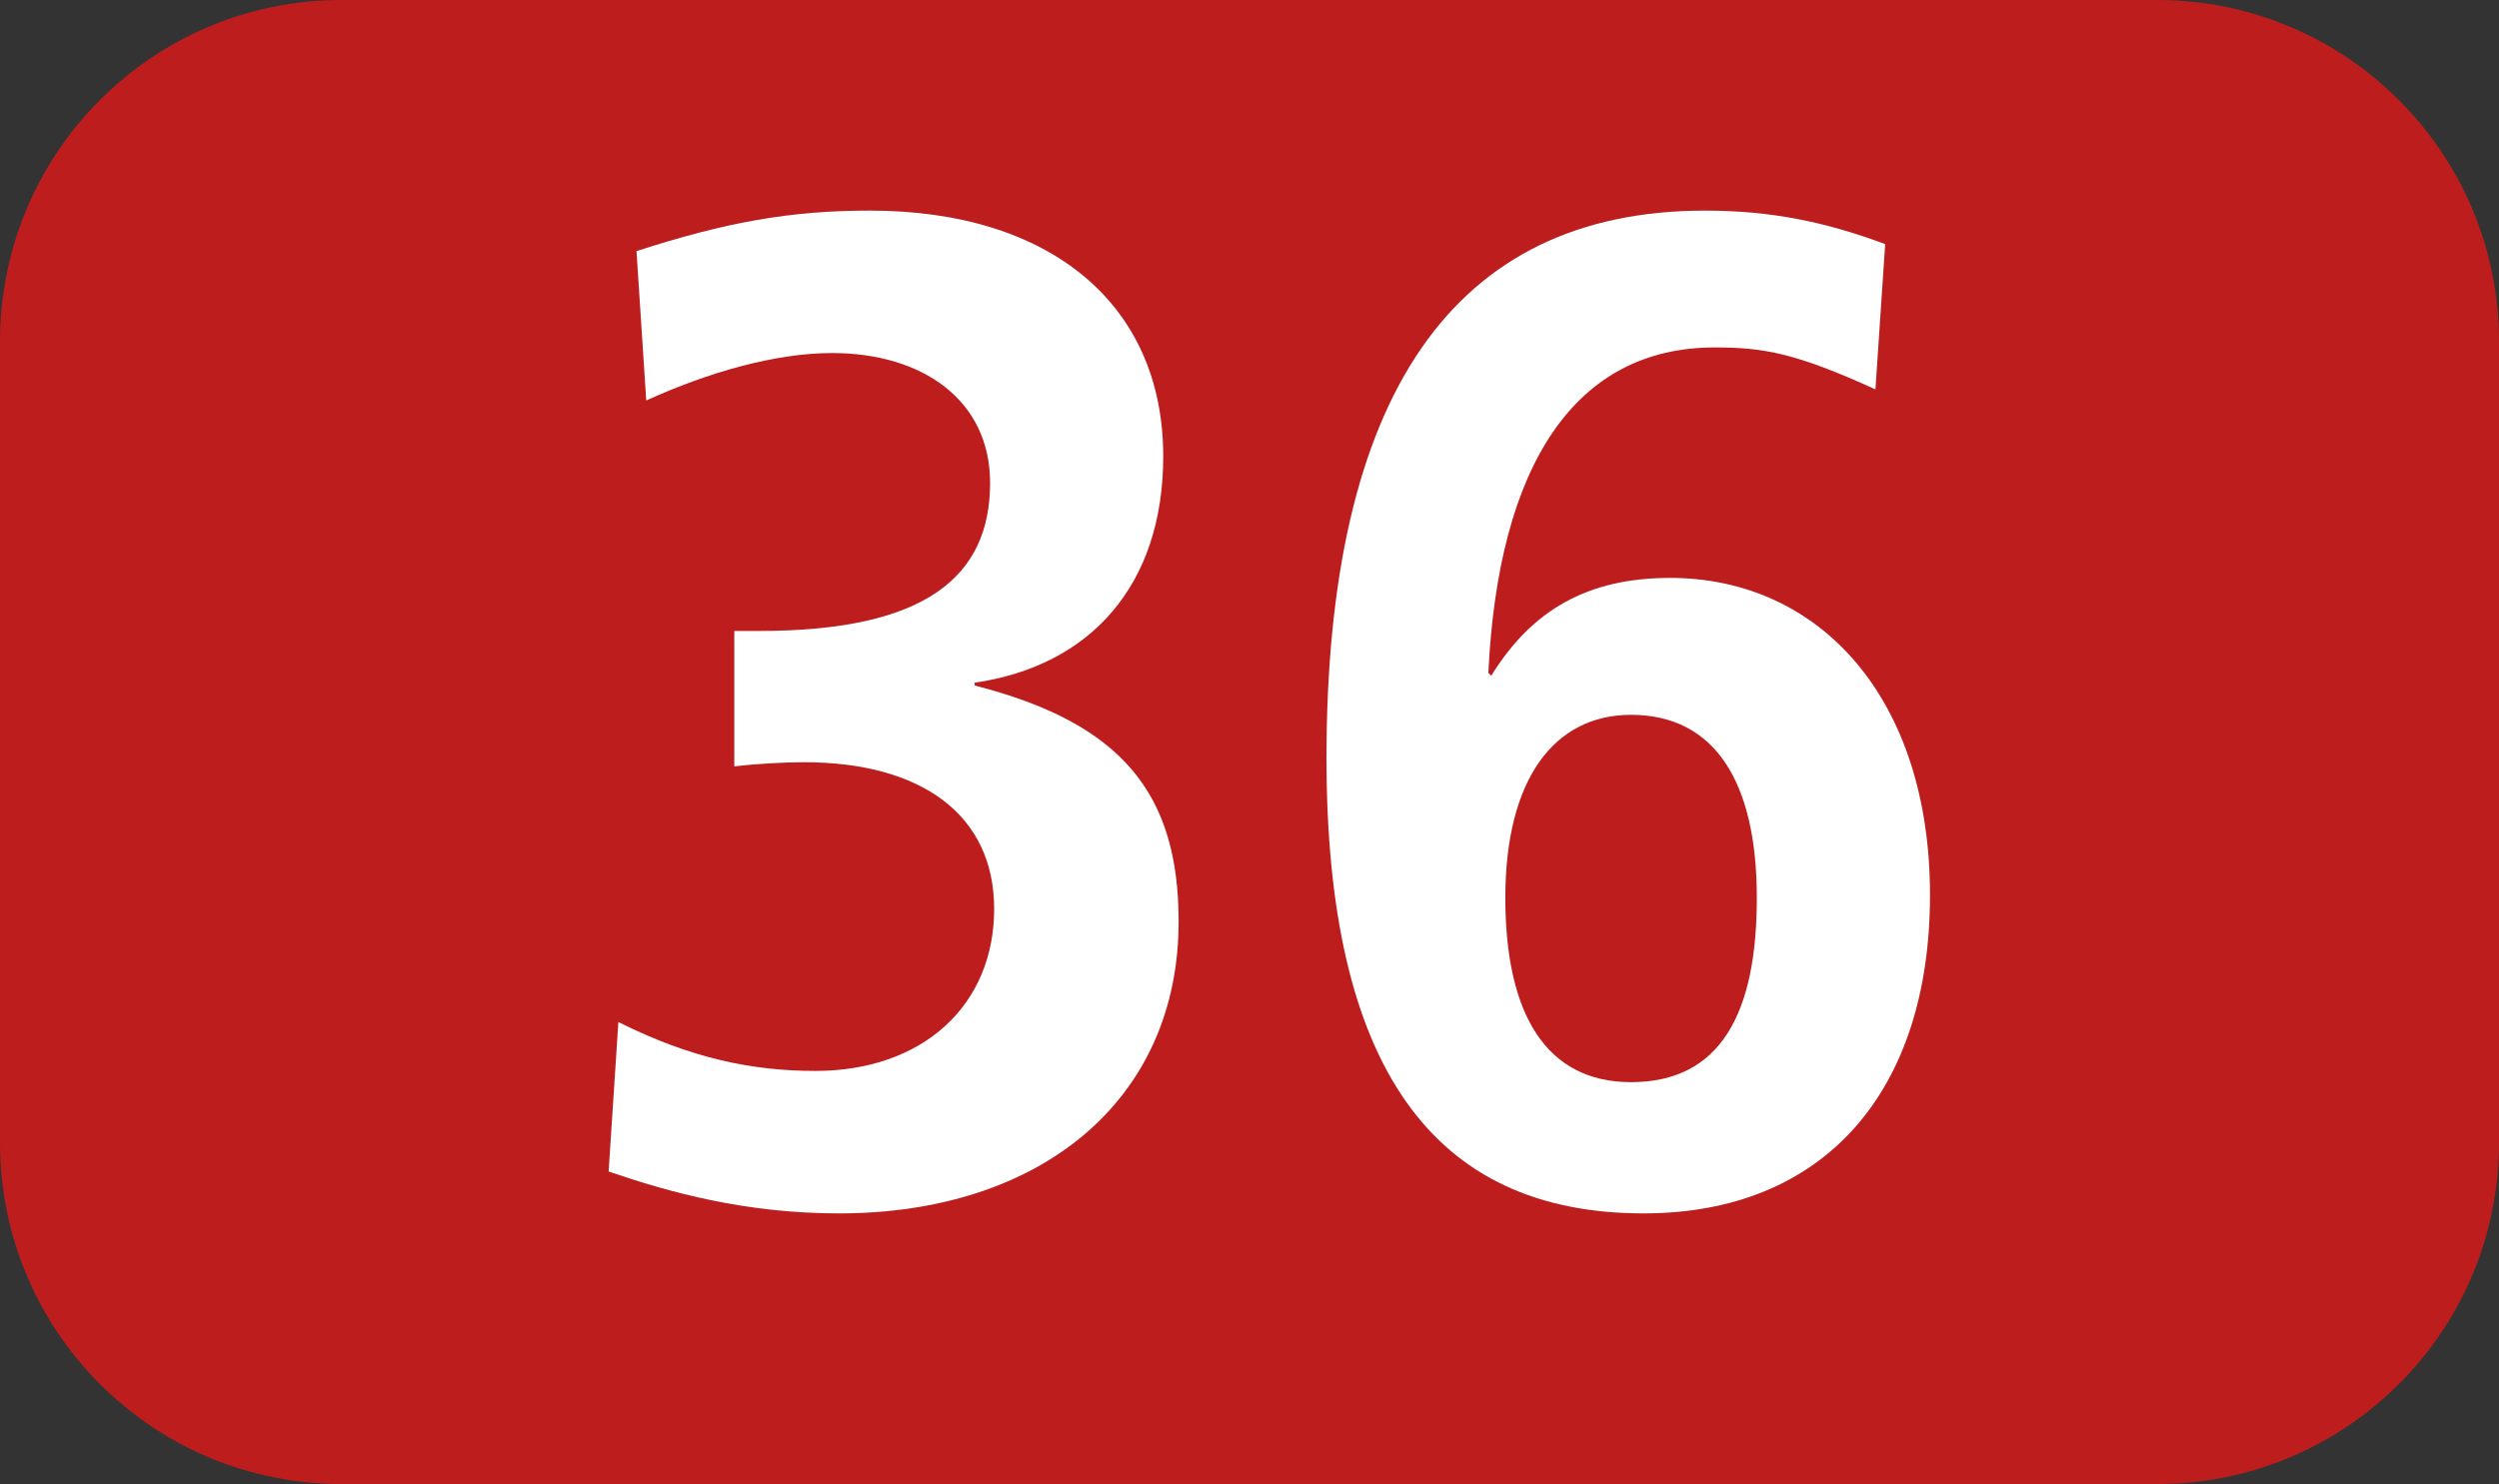
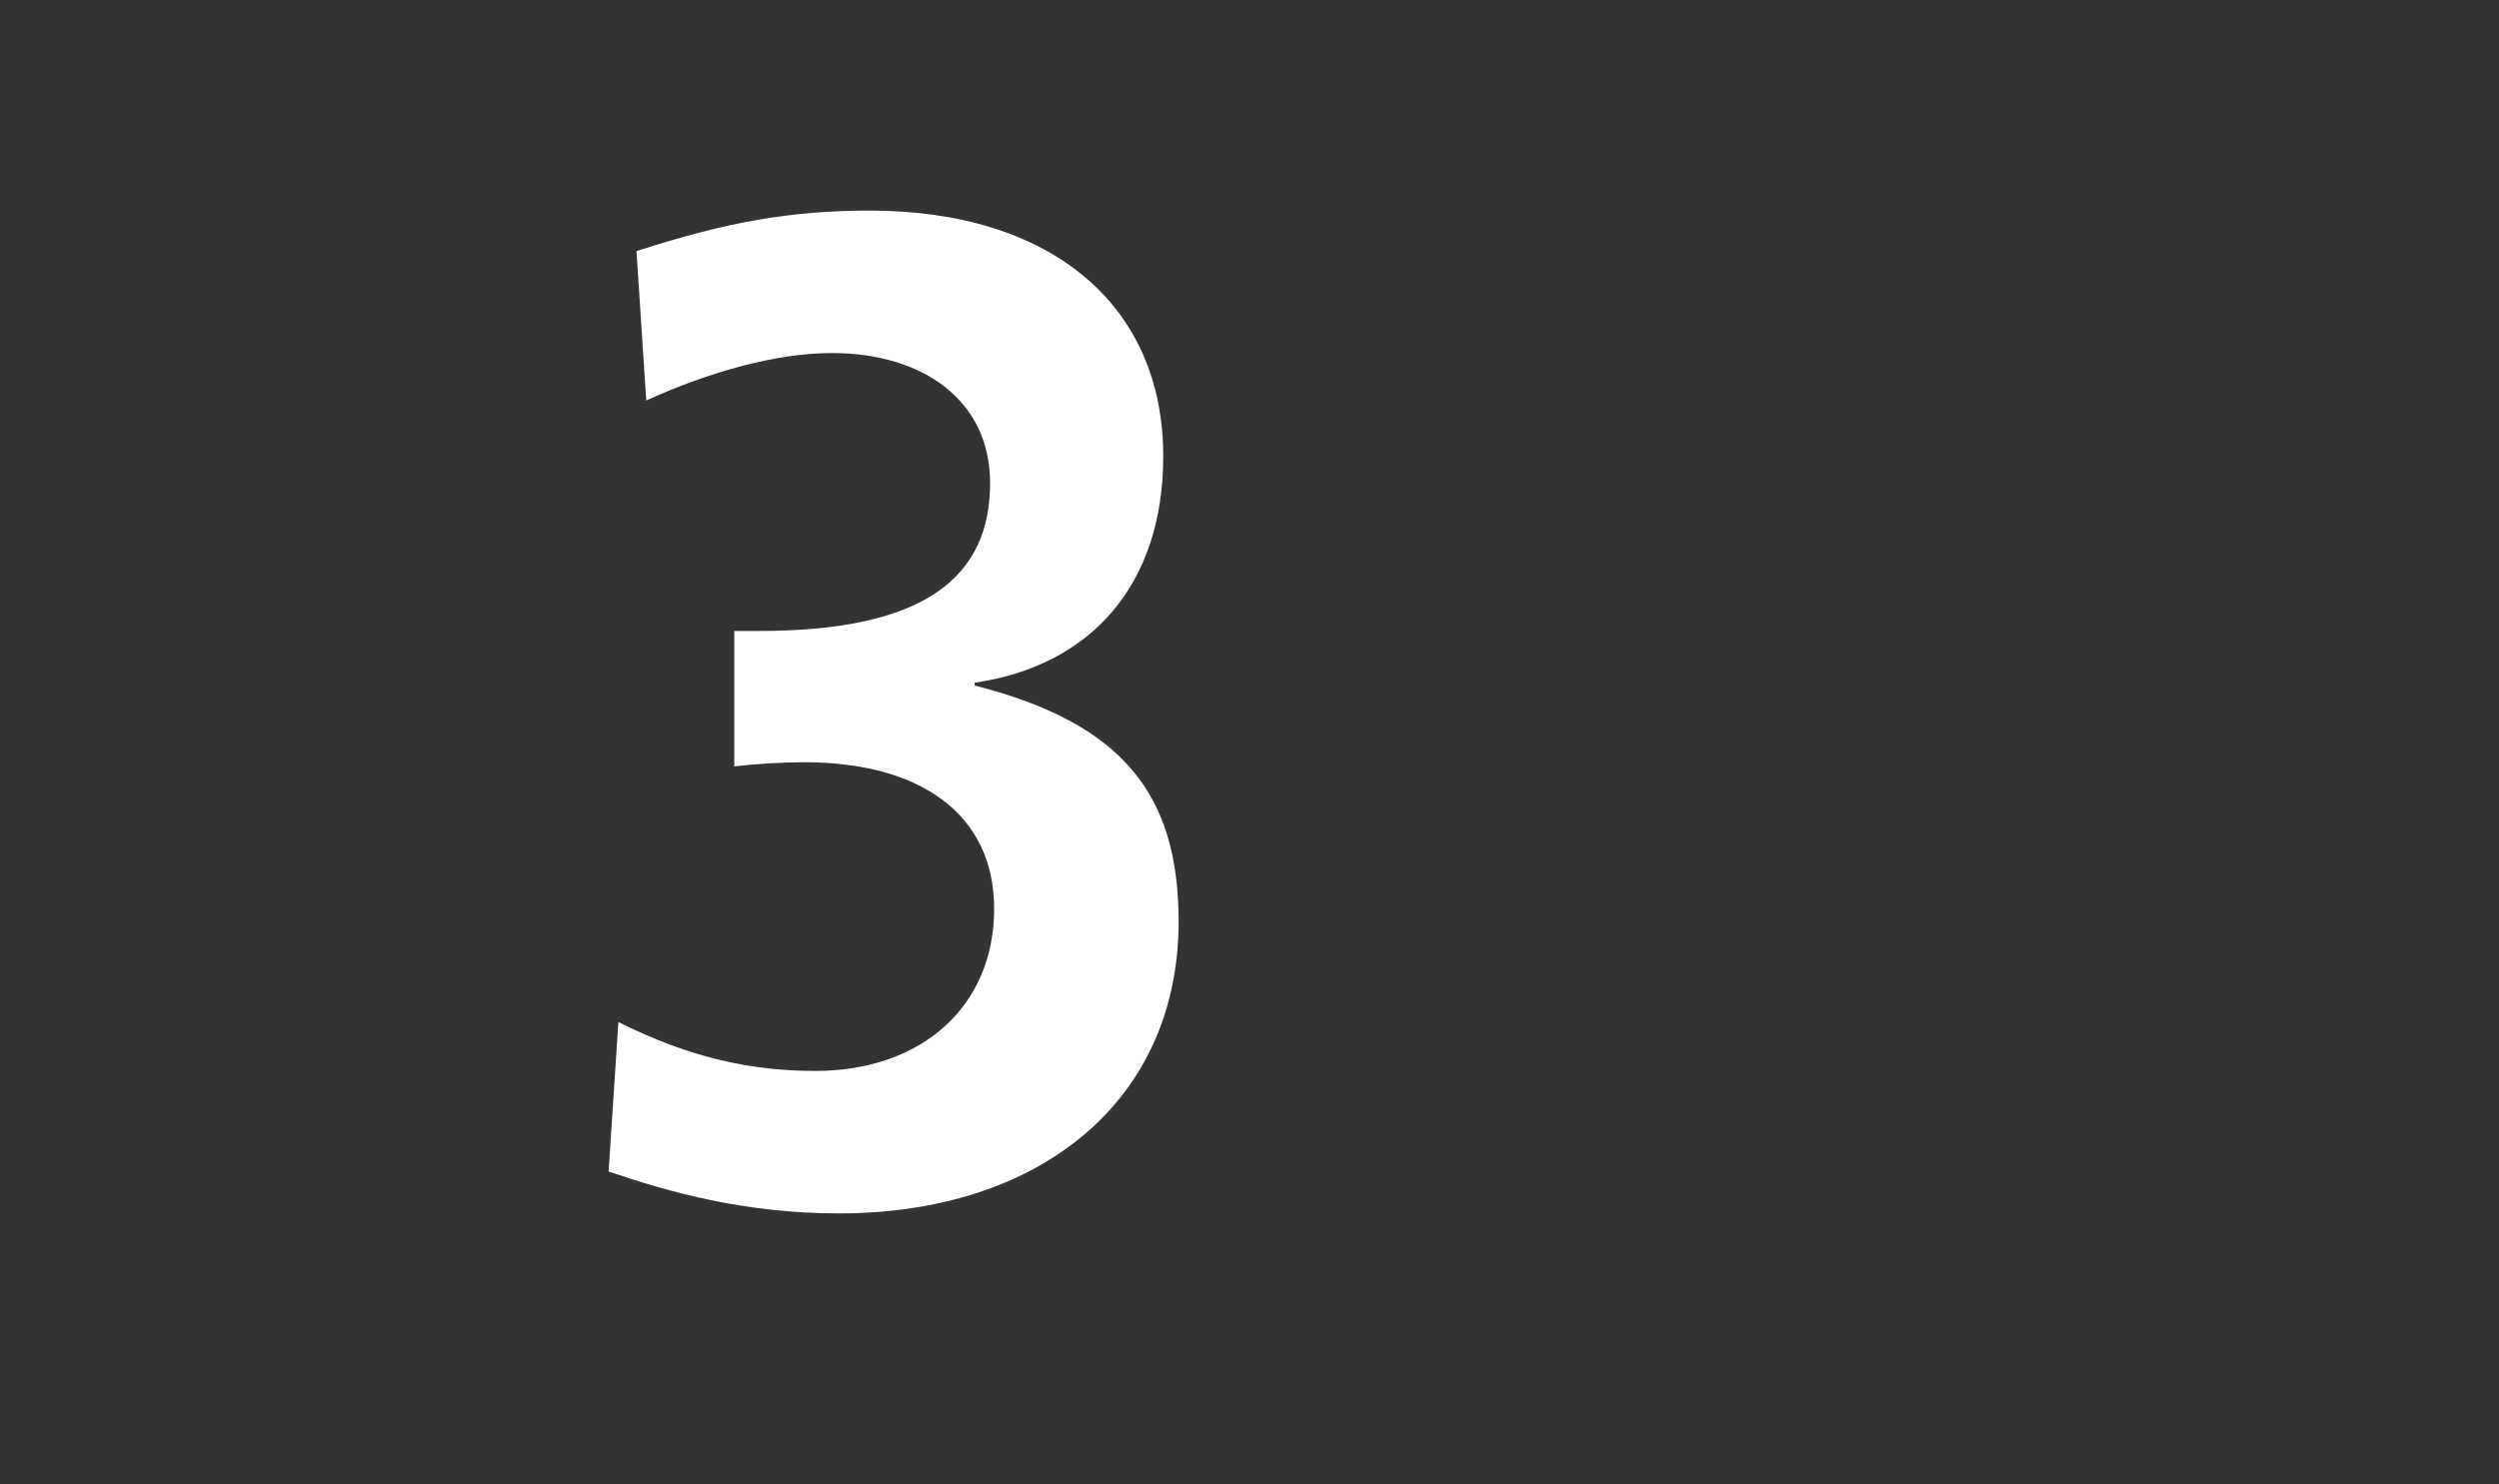
<svg xmlns="http://www.w3.org/2000/svg" id="uuid-62943278-ce11-4971-b0a5-50743afe0be1" viewBox="0 0 127.15 75.53">
  <rect x="0" y="0" width="127.15" height="75.53" fill="#333333" stroke="none" />
  <defs>
    <style>.uuid-7fa1b34a-7cc1-4621-9fa2-8983eb264b5b{fill:#fff;}.uuid-bad582bc-9edd-42fd-b275-5066a70fe9c8{fill:#bd1d1d;fill-rule:evenodd;}</style>
  </defs>
  <g id="uuid-90258961-169a-4bdb-a644-26aa9ea0f2c5">
    <g>
-       <path class="uuid-bad582bc-9edd-42fd-b275-5066a70fe9c8" d="M0,17.376C0,7.781,7.772,0,17.366,0H109.765c9.595,0,17.386,7.781,17.386,17.376V58.158c0,9.595-7.791,17.371-17.386,17.371H17.366c-9.595,0-17.366-7.777-17.366-17.371V17.376Z" />
      <g>
        <path class="uuid-7fa1b34a-7cc1-4621-9fa2-8983eb264b5b" d="M31.463,52.016c3.697,1.849,6.819,2.488,10.021,2.488,5.471,0,9.099-3.34,9.099-8.247,0-4.832-3.767-7.464-9.664-7.464-1.001,0-2.418,.074-3.558,.213v-6.894h1.279c8.465,0,11.736-2.77,11.736-7.533,0-4.198-3.42-6.611-8.039-6.611-2.914,0-6.324,.991-9.456,2.414l-.496-7.602c4.619-1.497,7.89-2.062,11.874-2.062,9.168,0,14.927,4.763,14.927,12.509,0,6.542-3.697,10.665-9.595,11.518v.144c7.533,1.918,10.378,5.541,10.378,12.013,0,9.099-7.037,14.853-17.276,14.853-4.768,0-8.604-1.066-11.726-2.131l.496-7.607Z" />
-         <path class="uuid-7fa1b34a-7cc1-4621-9fa2-8983eb264b5b" d="M75.878,34.388c2.062-3.34,4.906-4.976,9.099-4.976,7.602,0,13.222,6.116,13.222,16.137,0,10.026-5.402,16.206-14.57,16.206-10.735,0-16.137-7.464-16.137-23.174,0-18.481,6.463-27.862,19.259-27.862,3.34,0,6.116,.565,9.168,1.705l-.496,7.394c-4.054-1.849-5.689-2.136-8.177-2.136-7.107,0-11.012,5.972-11.518,16.563l.149,.144Zm13.51,11.305c0-5.903-2.141-9.312-6.403-9.312-3.905,0-6.393,3.271-6.393,9.312,0,5.898,2.062,9.382,6.393,9.382,4.55,0,6.403-3.484,6.403-9.382Z" />
      </g>
    </g>
  </g>
</svg>